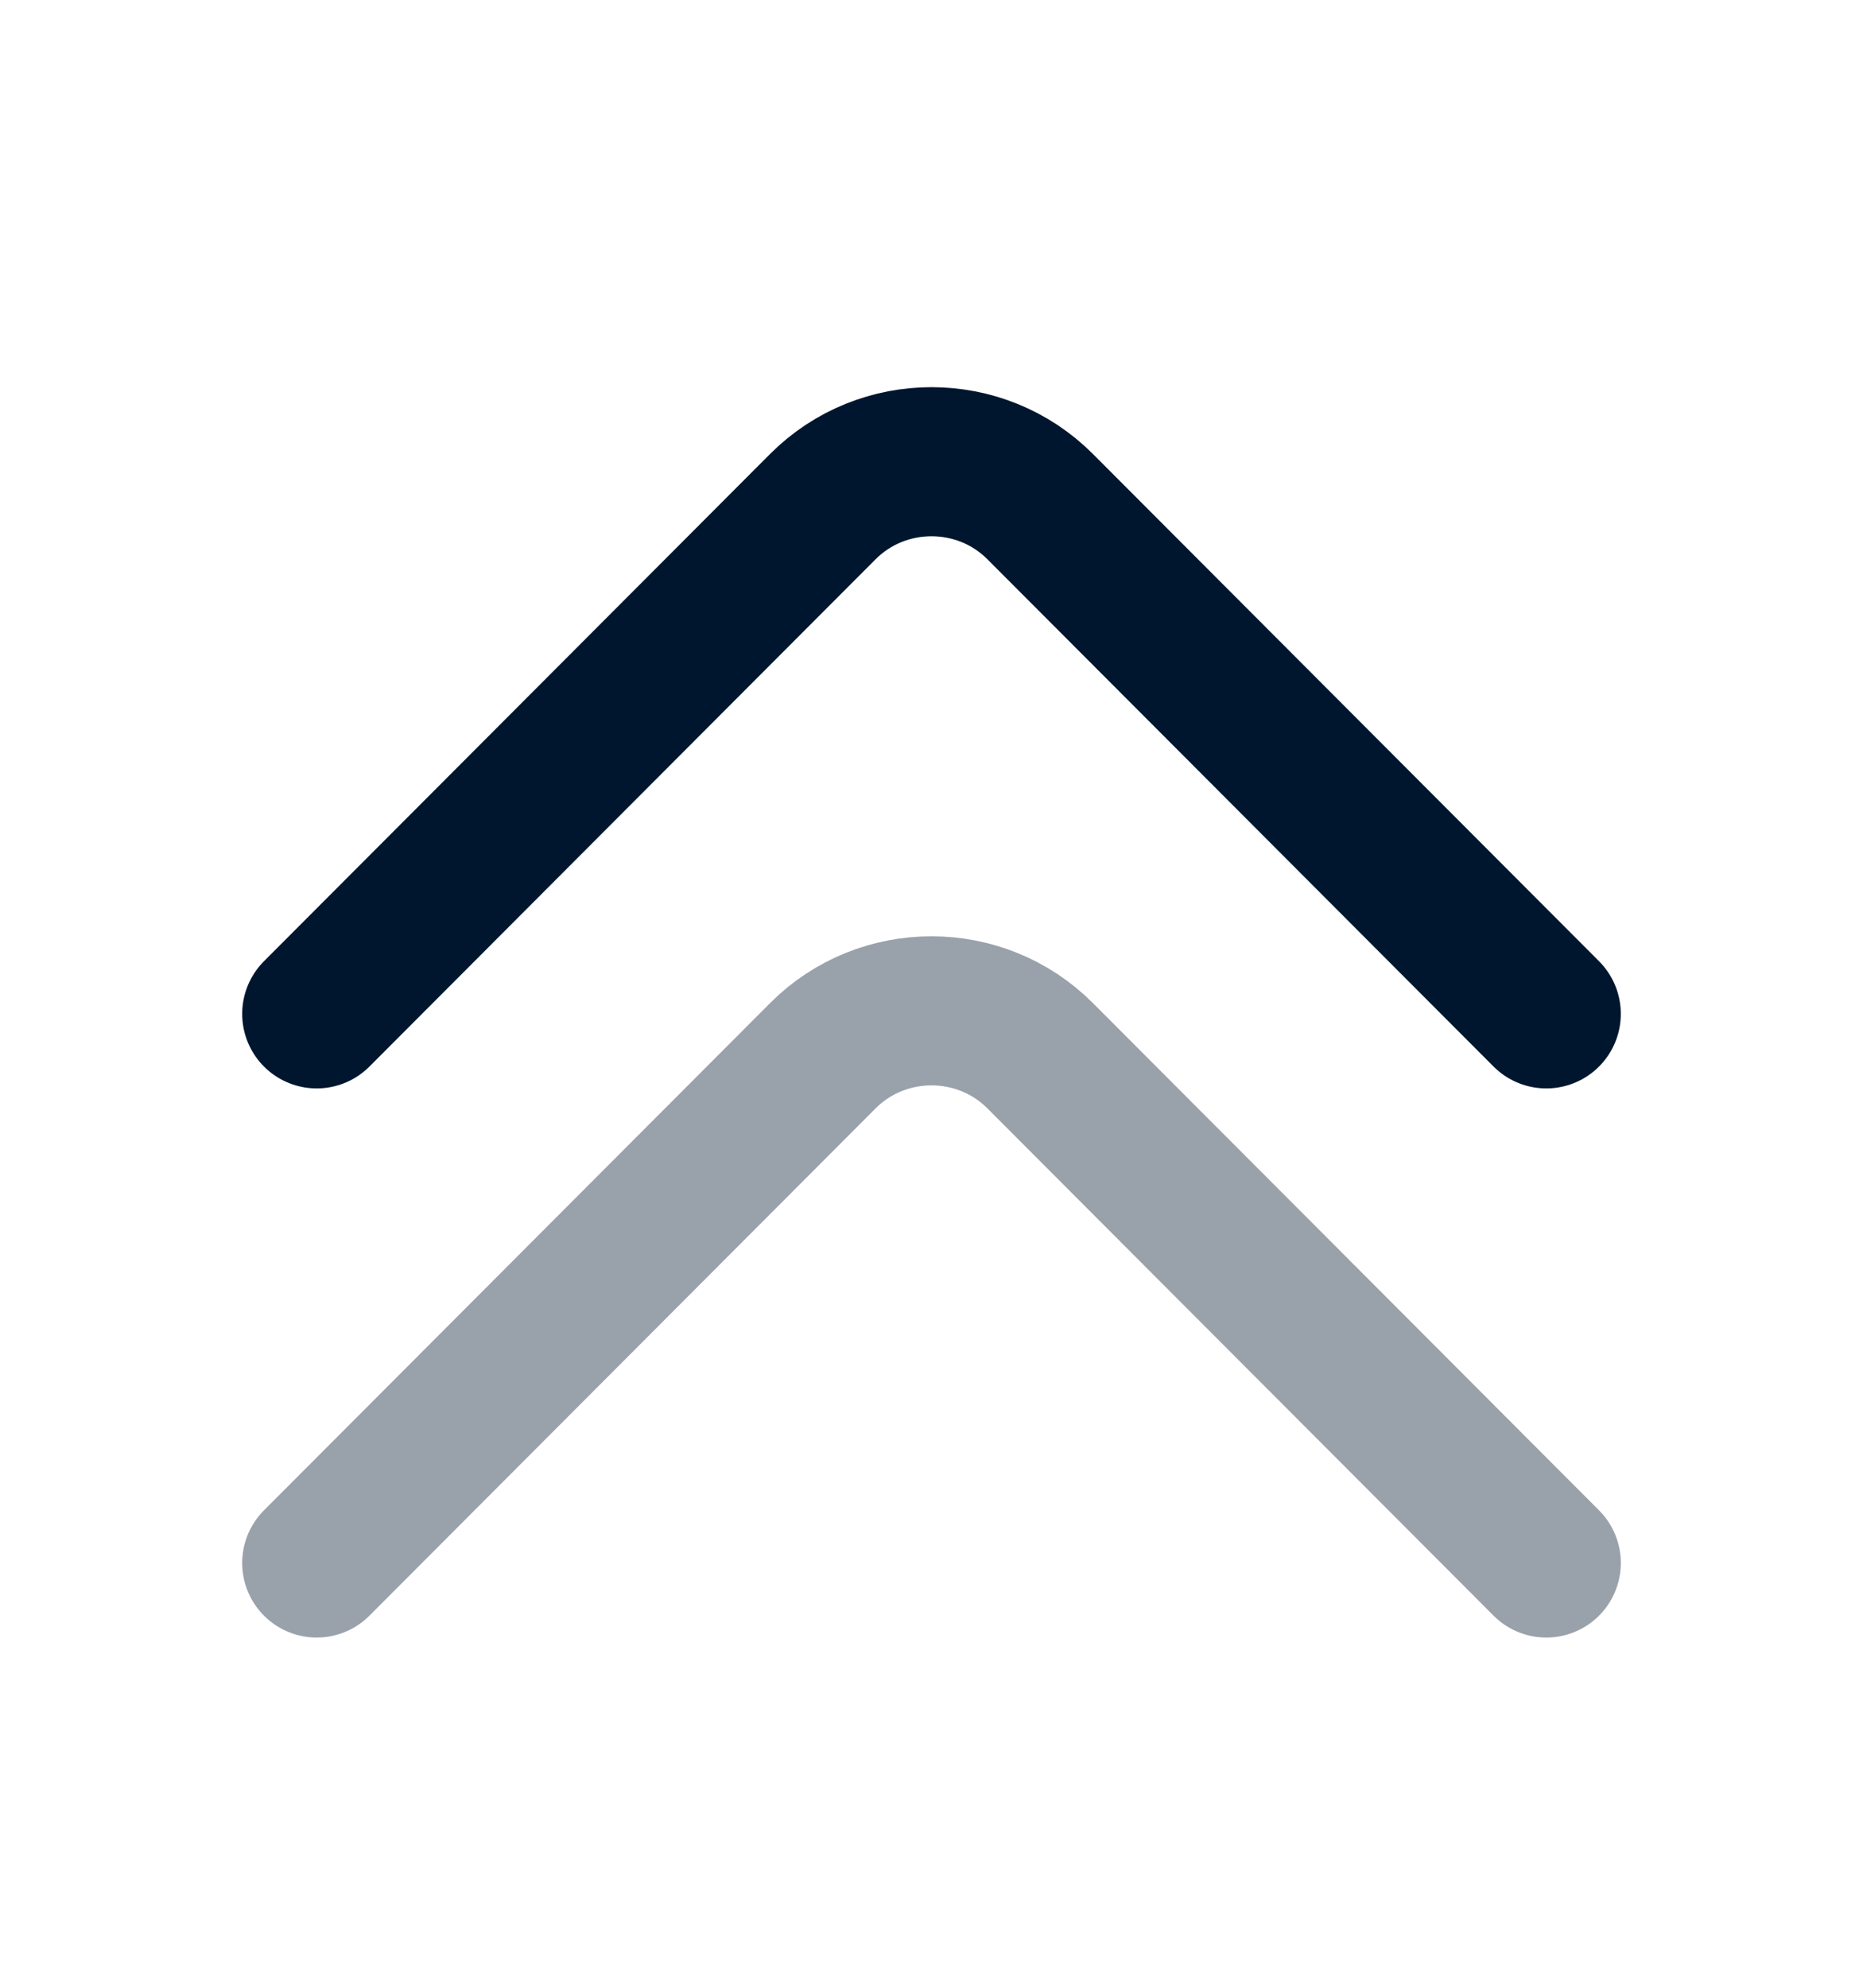
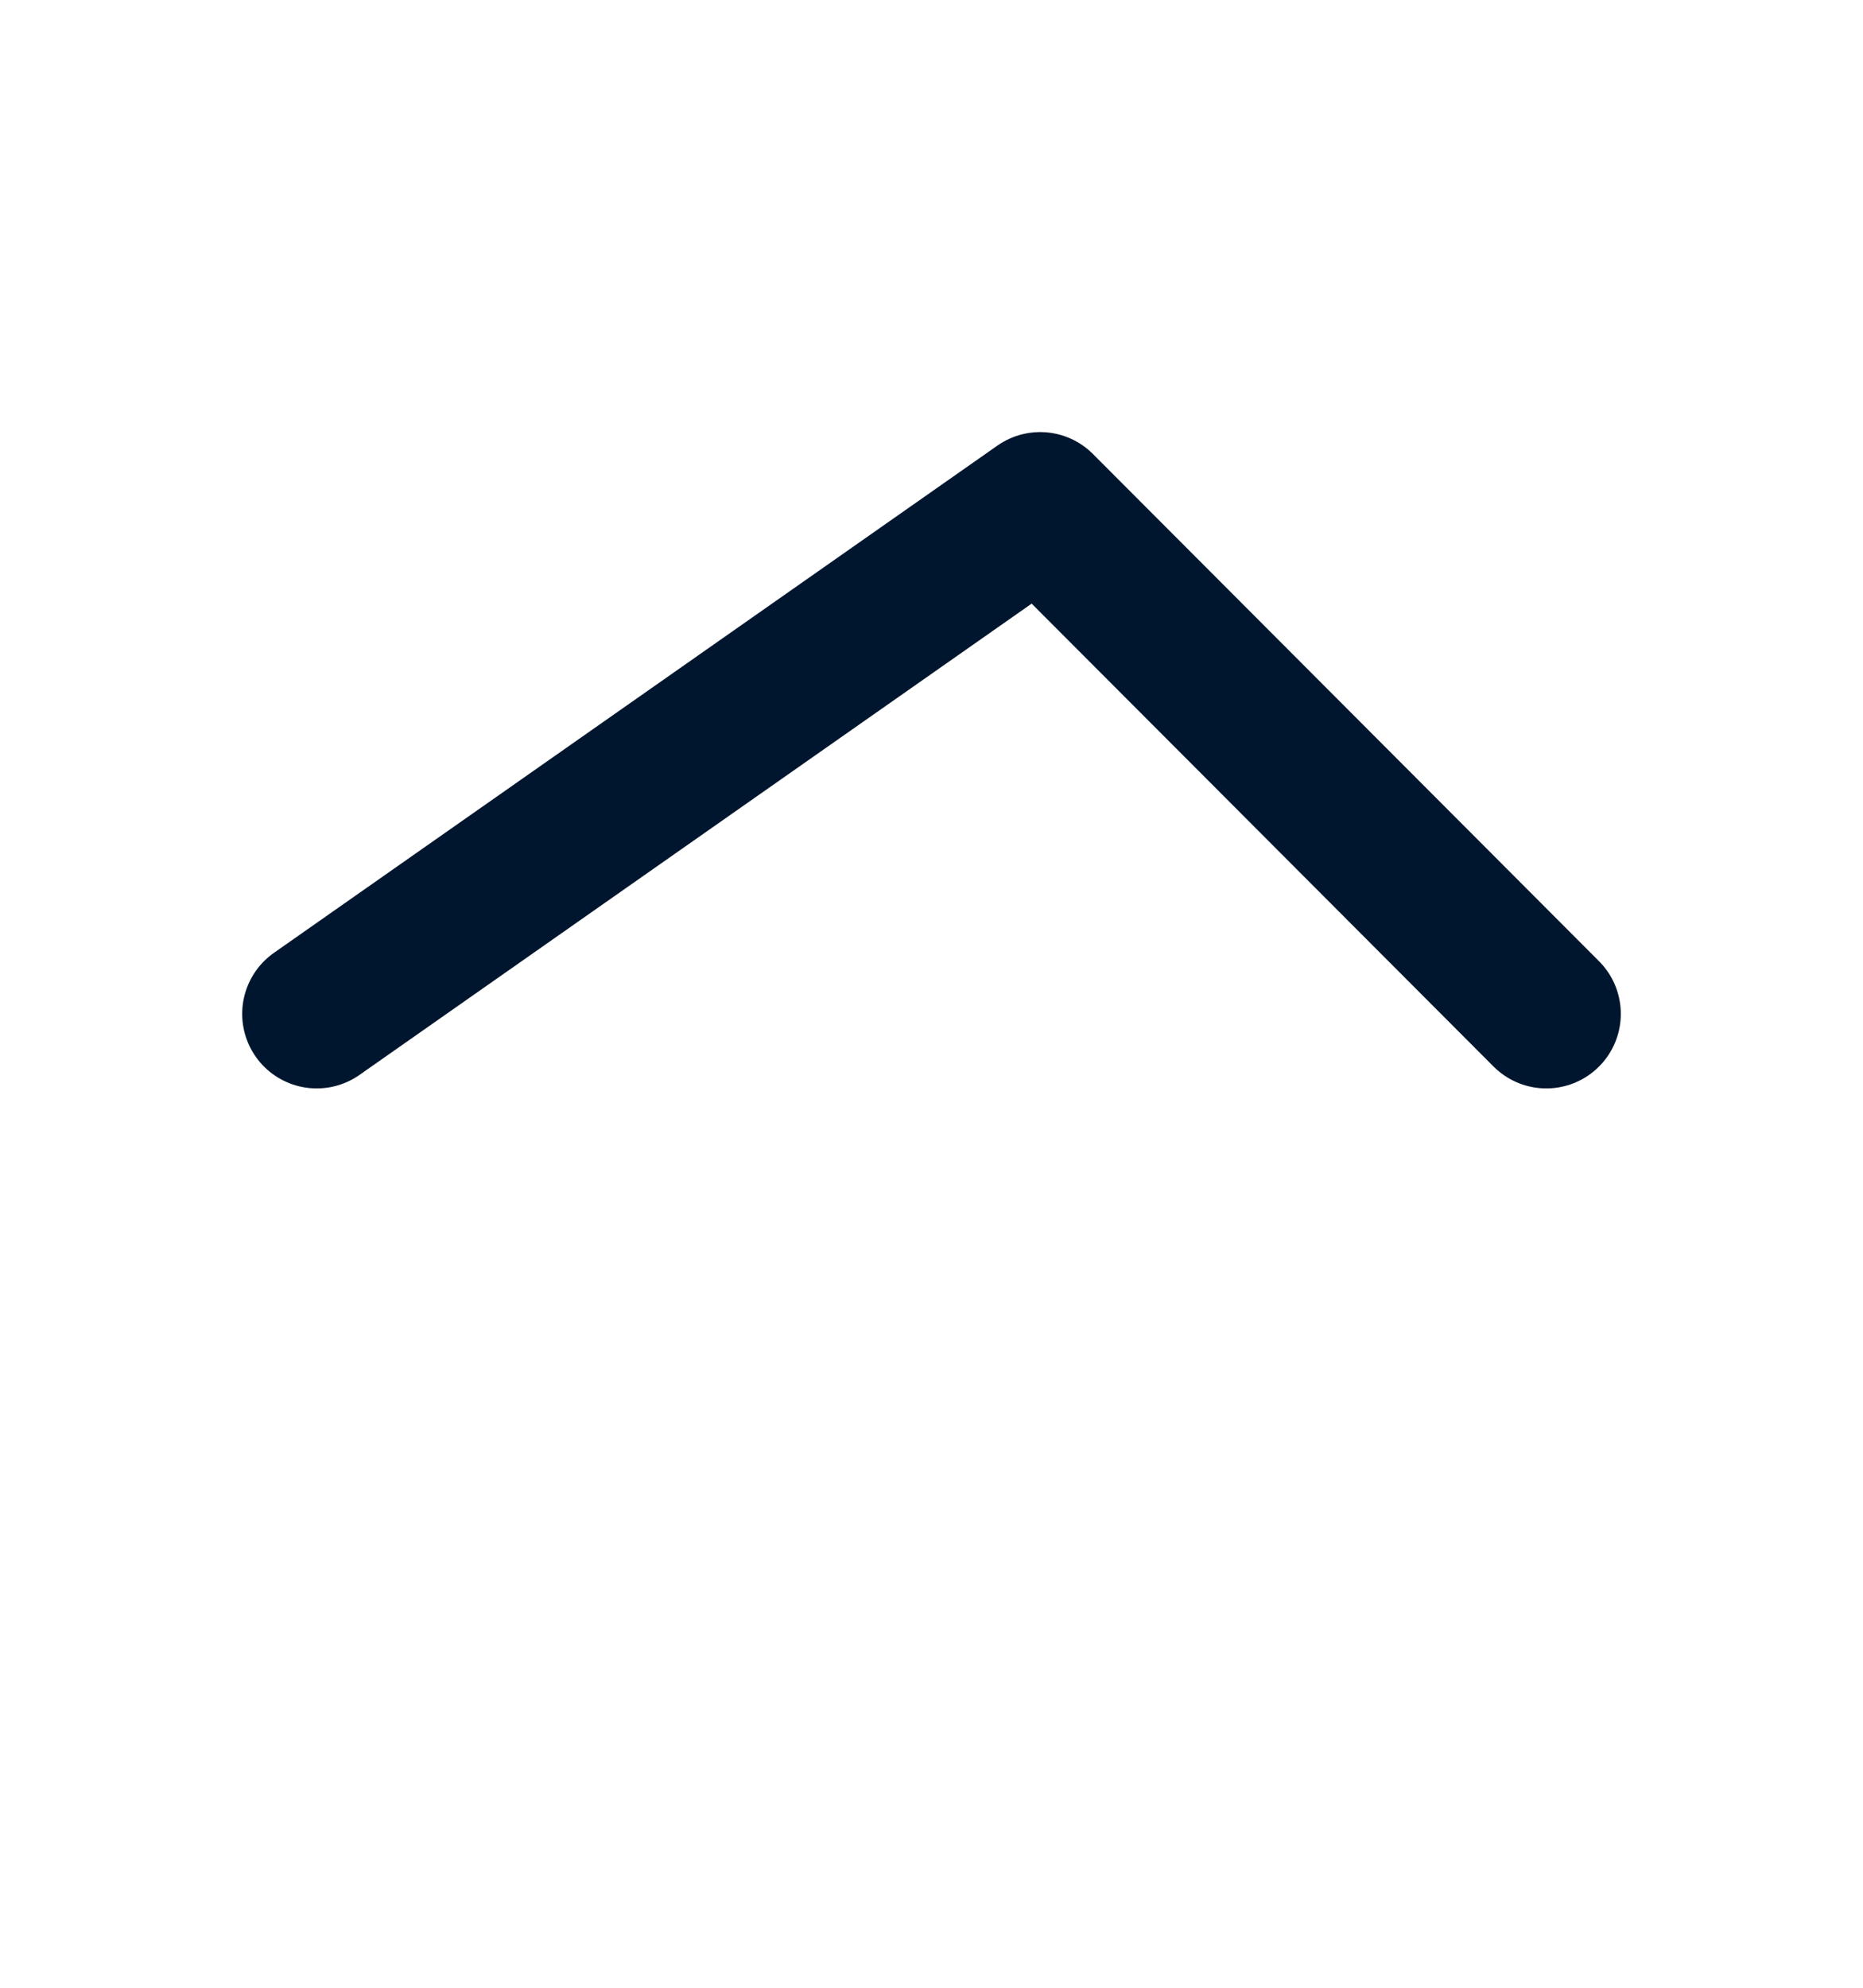
<svg xmlns="http://www.w3.org/2000/svg" width="15" height="16" viewBox="0 0 15 16" fill="none">
  <g id="Arrow">
    <g id="arrow-left">
-       <path id="Vector" d="M12.45 8.161L8.375 4.078C7.894 3.596 7.106 3.596 6.625 4.078L2.55 8.161" stroke="#00162E" stroke-width="1.2" stroke-miterlimit="10" stroke-linecap="round" stroke-linejoin="round" />
-       <path id="Vector_2" opacity="0.4" d="M12.45 12.581L8.375 8.498C7.894 8.016 7.106 8.016 6.625 8.498L2.55 12.581" stroke="#00162E" stroke-width="1.2" stroke-miterlimit="10" stroke-linecap="round" stroke-linejoin="round" />
+       <path id="Vector" d="M12.45 8.161L8.375 4.078L2.55 8.161" stroke="#00162E" stroke-width="1.2" stroke-miterlimit="10" stroke-linecap="round" stroke-linejoin="round" />
    </g>
  </g>
</svg>